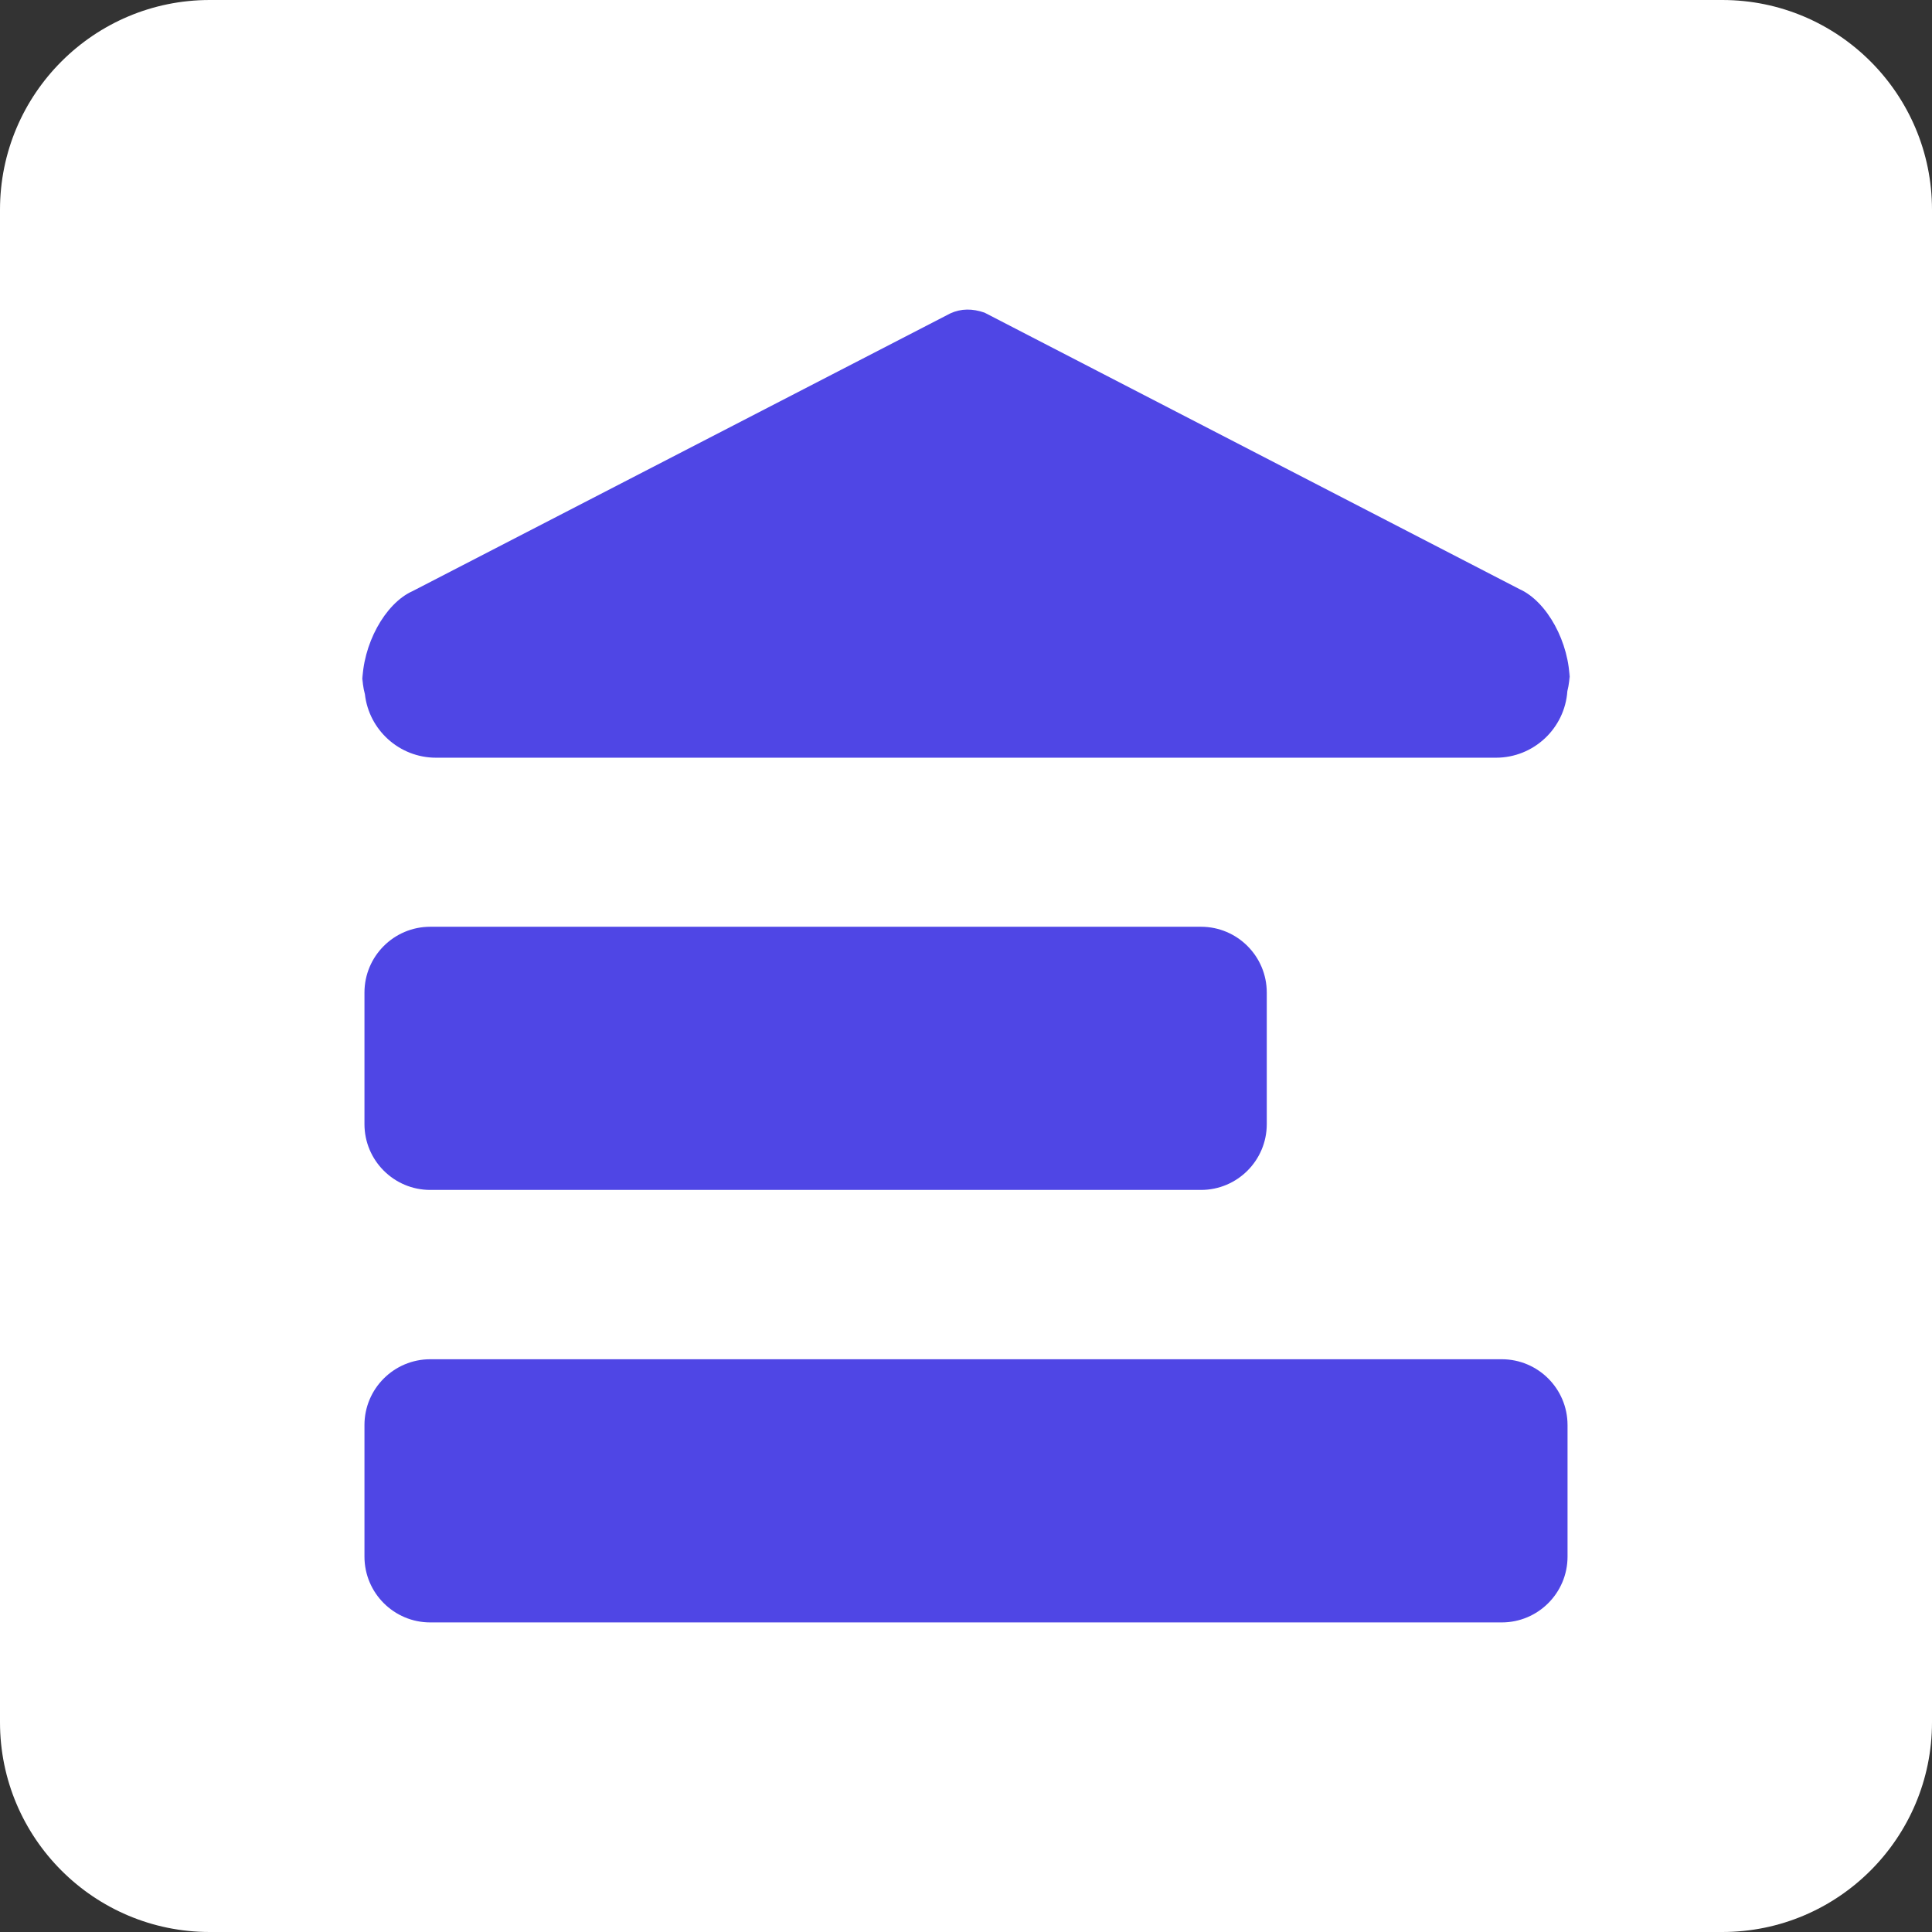
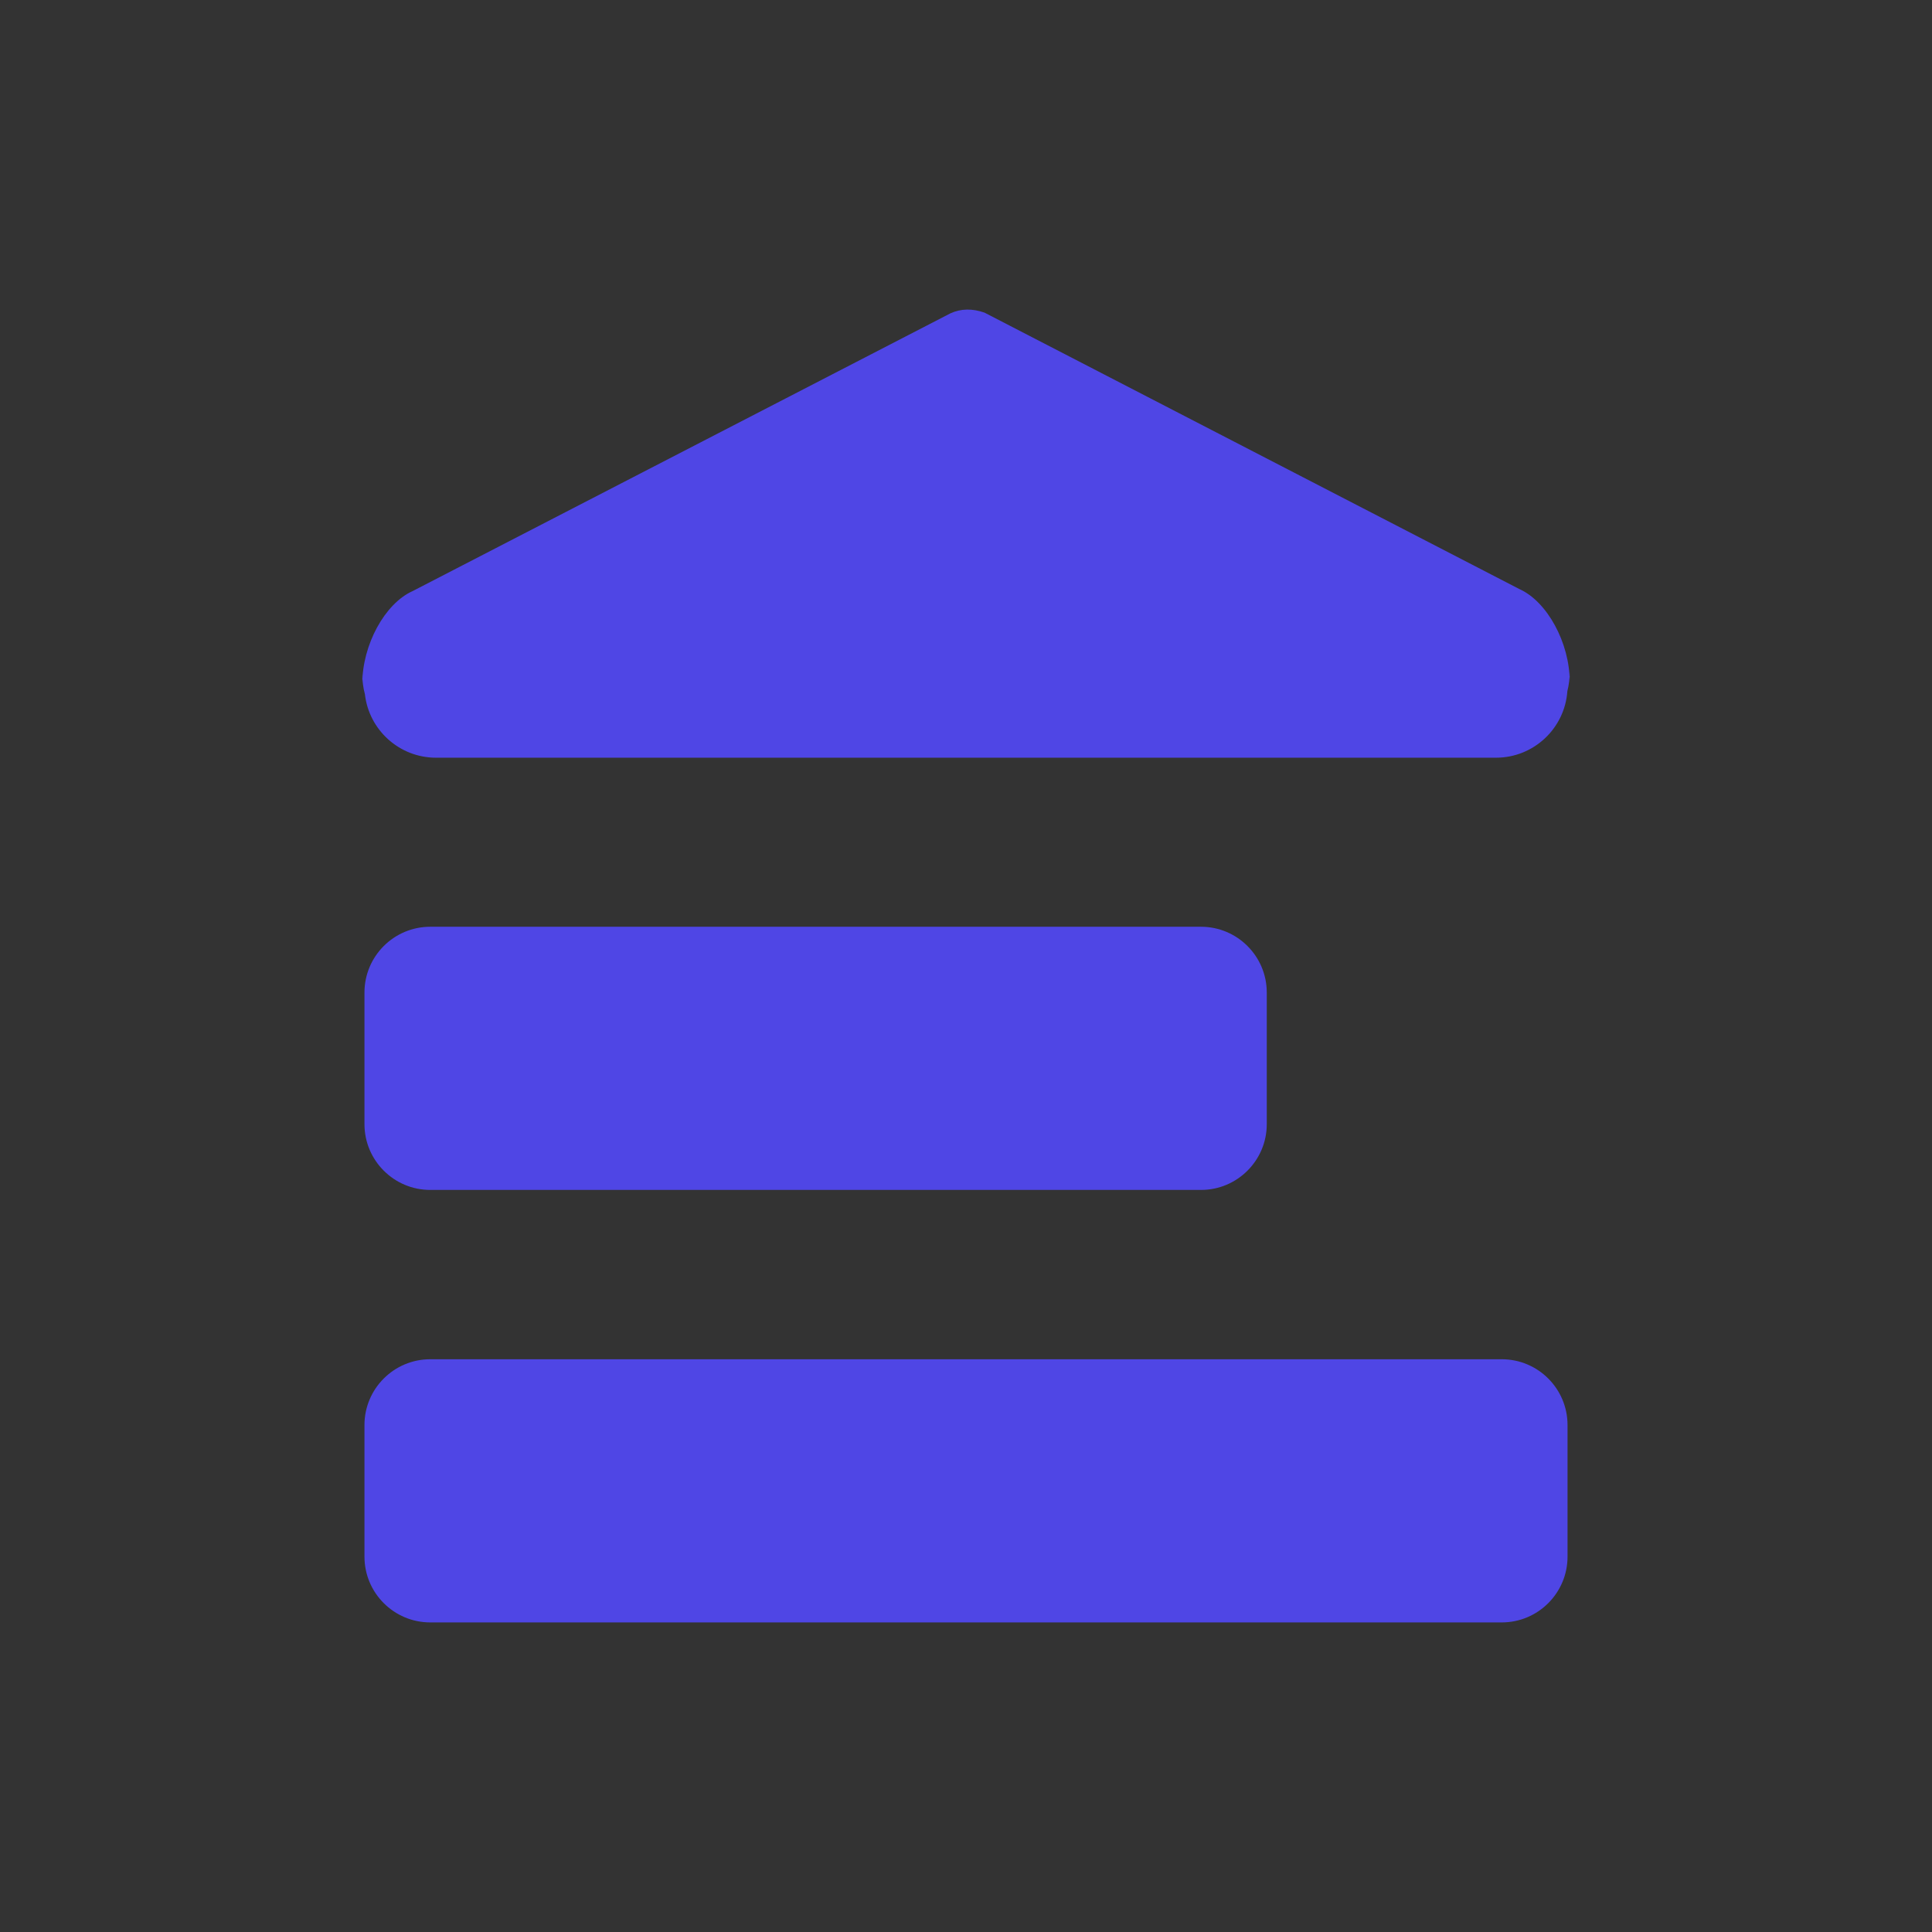
<svg xmlns="http://www.w3.org/2000/svg" viewBox="0 0 256 256" xml:space="preserve" fill-rule="evenodd" clip-rule="evenodd" stroke-linejoin="round" stroke-miterlimit="2">
  <rect x="0" y="0" width="256" height="256" fill="#333333" stroke="none" />
-   <path d="M256 27.789C256 12.452 243.548 0 228.211 0H27.789C12.452 0 0 12.452 0 27.789v200.422C0 243.548 12.452 256 27.789 256h200.422C243.548 256 256 243.548 256 228.211V27.789Z" fill="#fff" />
  <path d="M130.457 41.427c-1.597-.557-3.106-.557-4.533.098L54.669 78.326c-3.673 1.64-6.657 7.122-6.66 12.234L48 89.157c-.001 1.044.123 1.993.352 2.827.533 4.733 4.553 8.416 9.426 8.416h140.444c5.013 0 9.122-3.897 9.462-8.823.206-.8.316-1.702.316-2.688l-.009 1.402c-.003-5.112-2.987-10.593-6.66-12.234l-70.874-36.63Zm37.397 90.091c0-4.812-3.907-8.718-8.718-8.718H57.011c-4.812 0-8.718 3.906-8.718 8.718v17.436c0 4.811 3.906 8.718 8.718 8.718h102.125c4.811 0 8.718-3.907 8.718-8.718v-17.436Zm39.853 57.307c0-4.811-3.906-8.718-8.718-8.718H57.011c-4.812 0-8.718 3.907-8.718 8.718v17.436c0 4.812 3.906 8.718 8.718 8.718h141.978c4.812 0 8.718-3.906 8.718-8.718v-17.436Z" fill="#4f46e5" />
</svg>